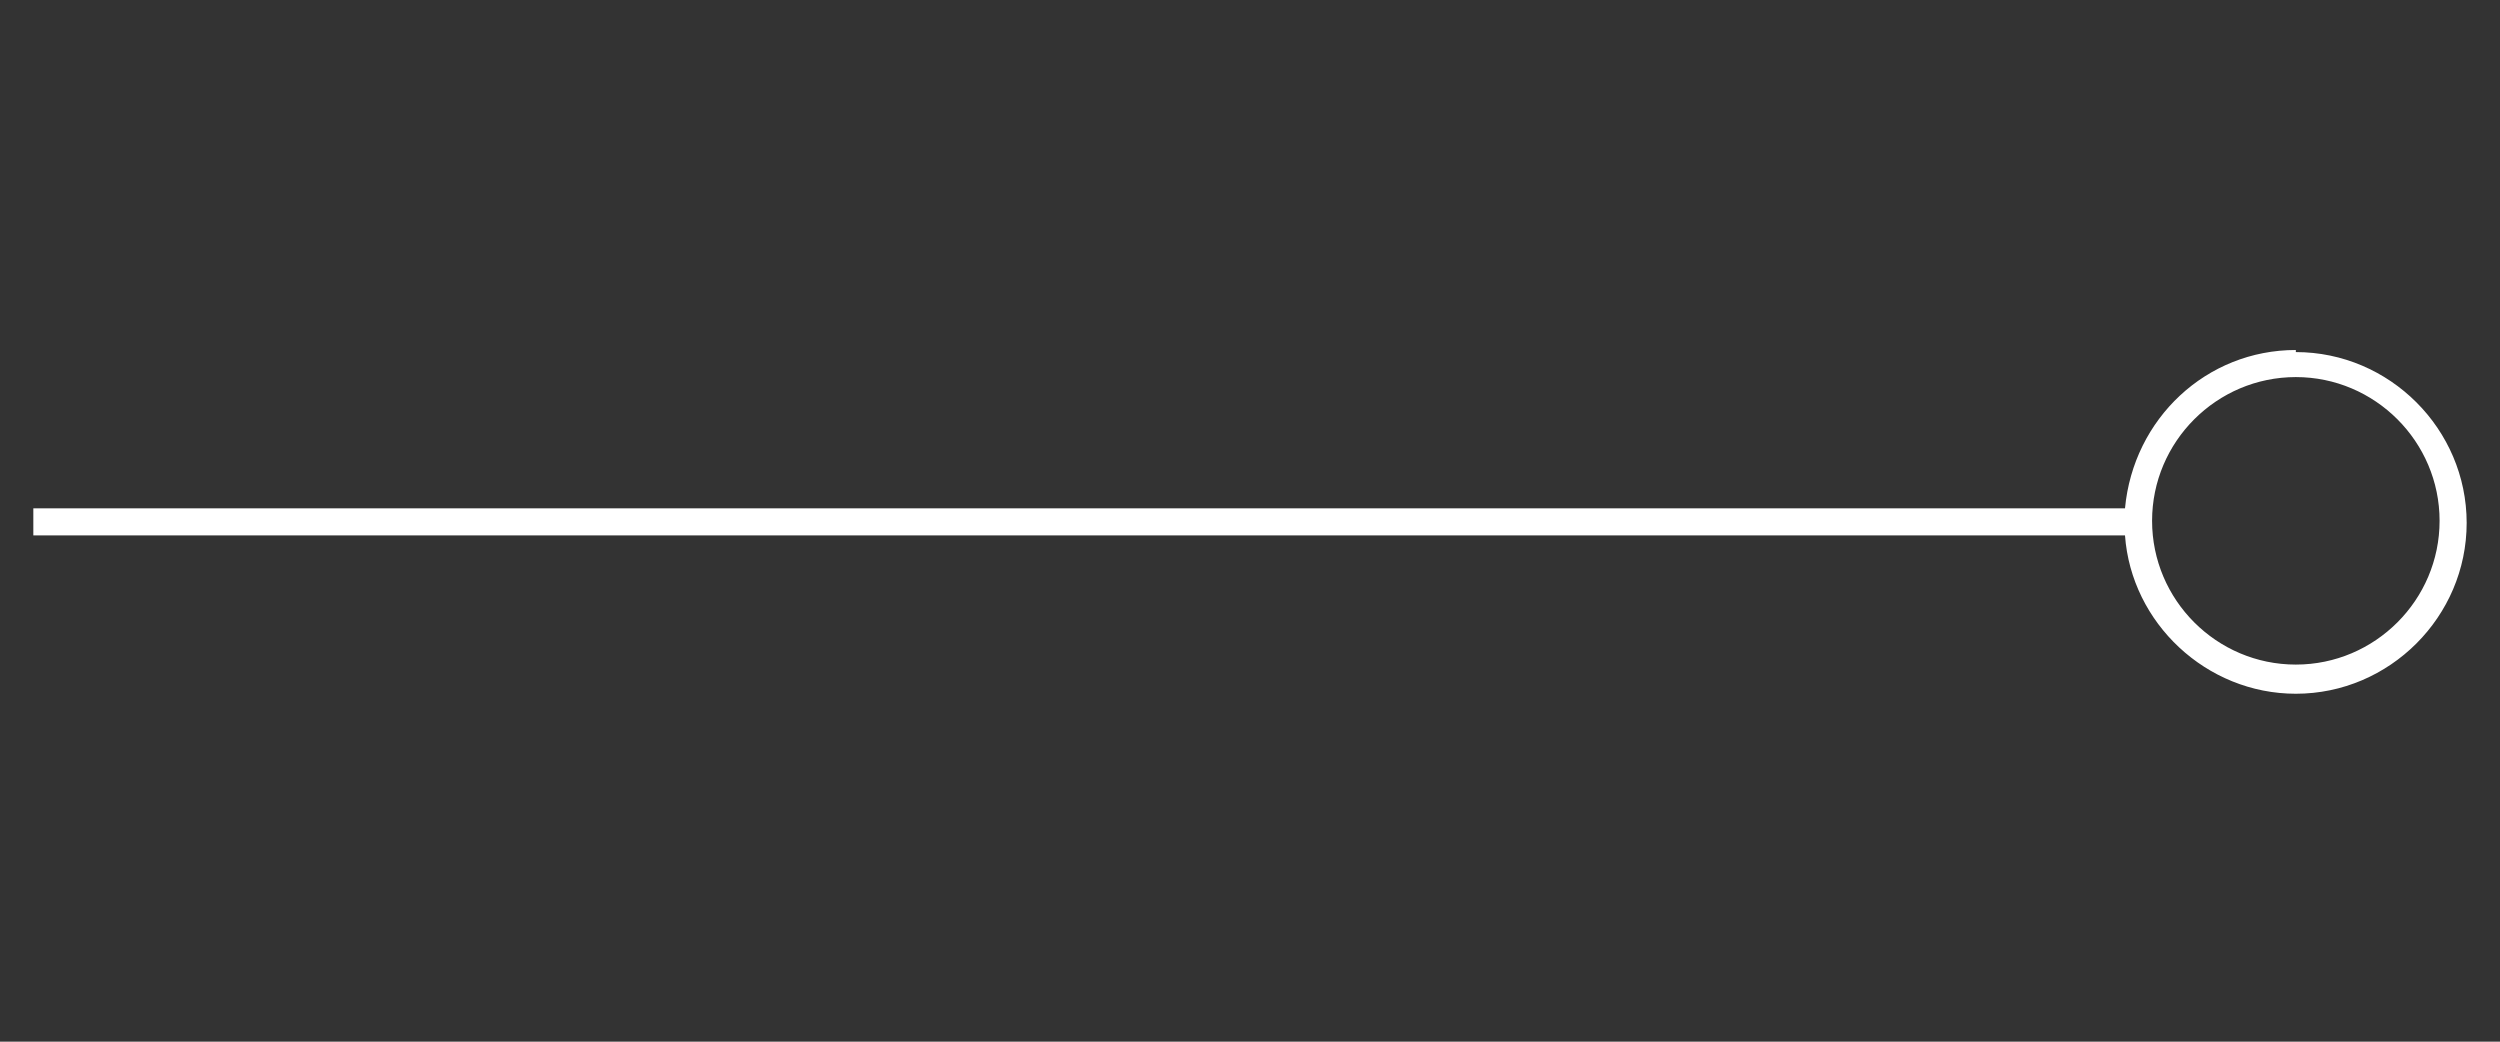
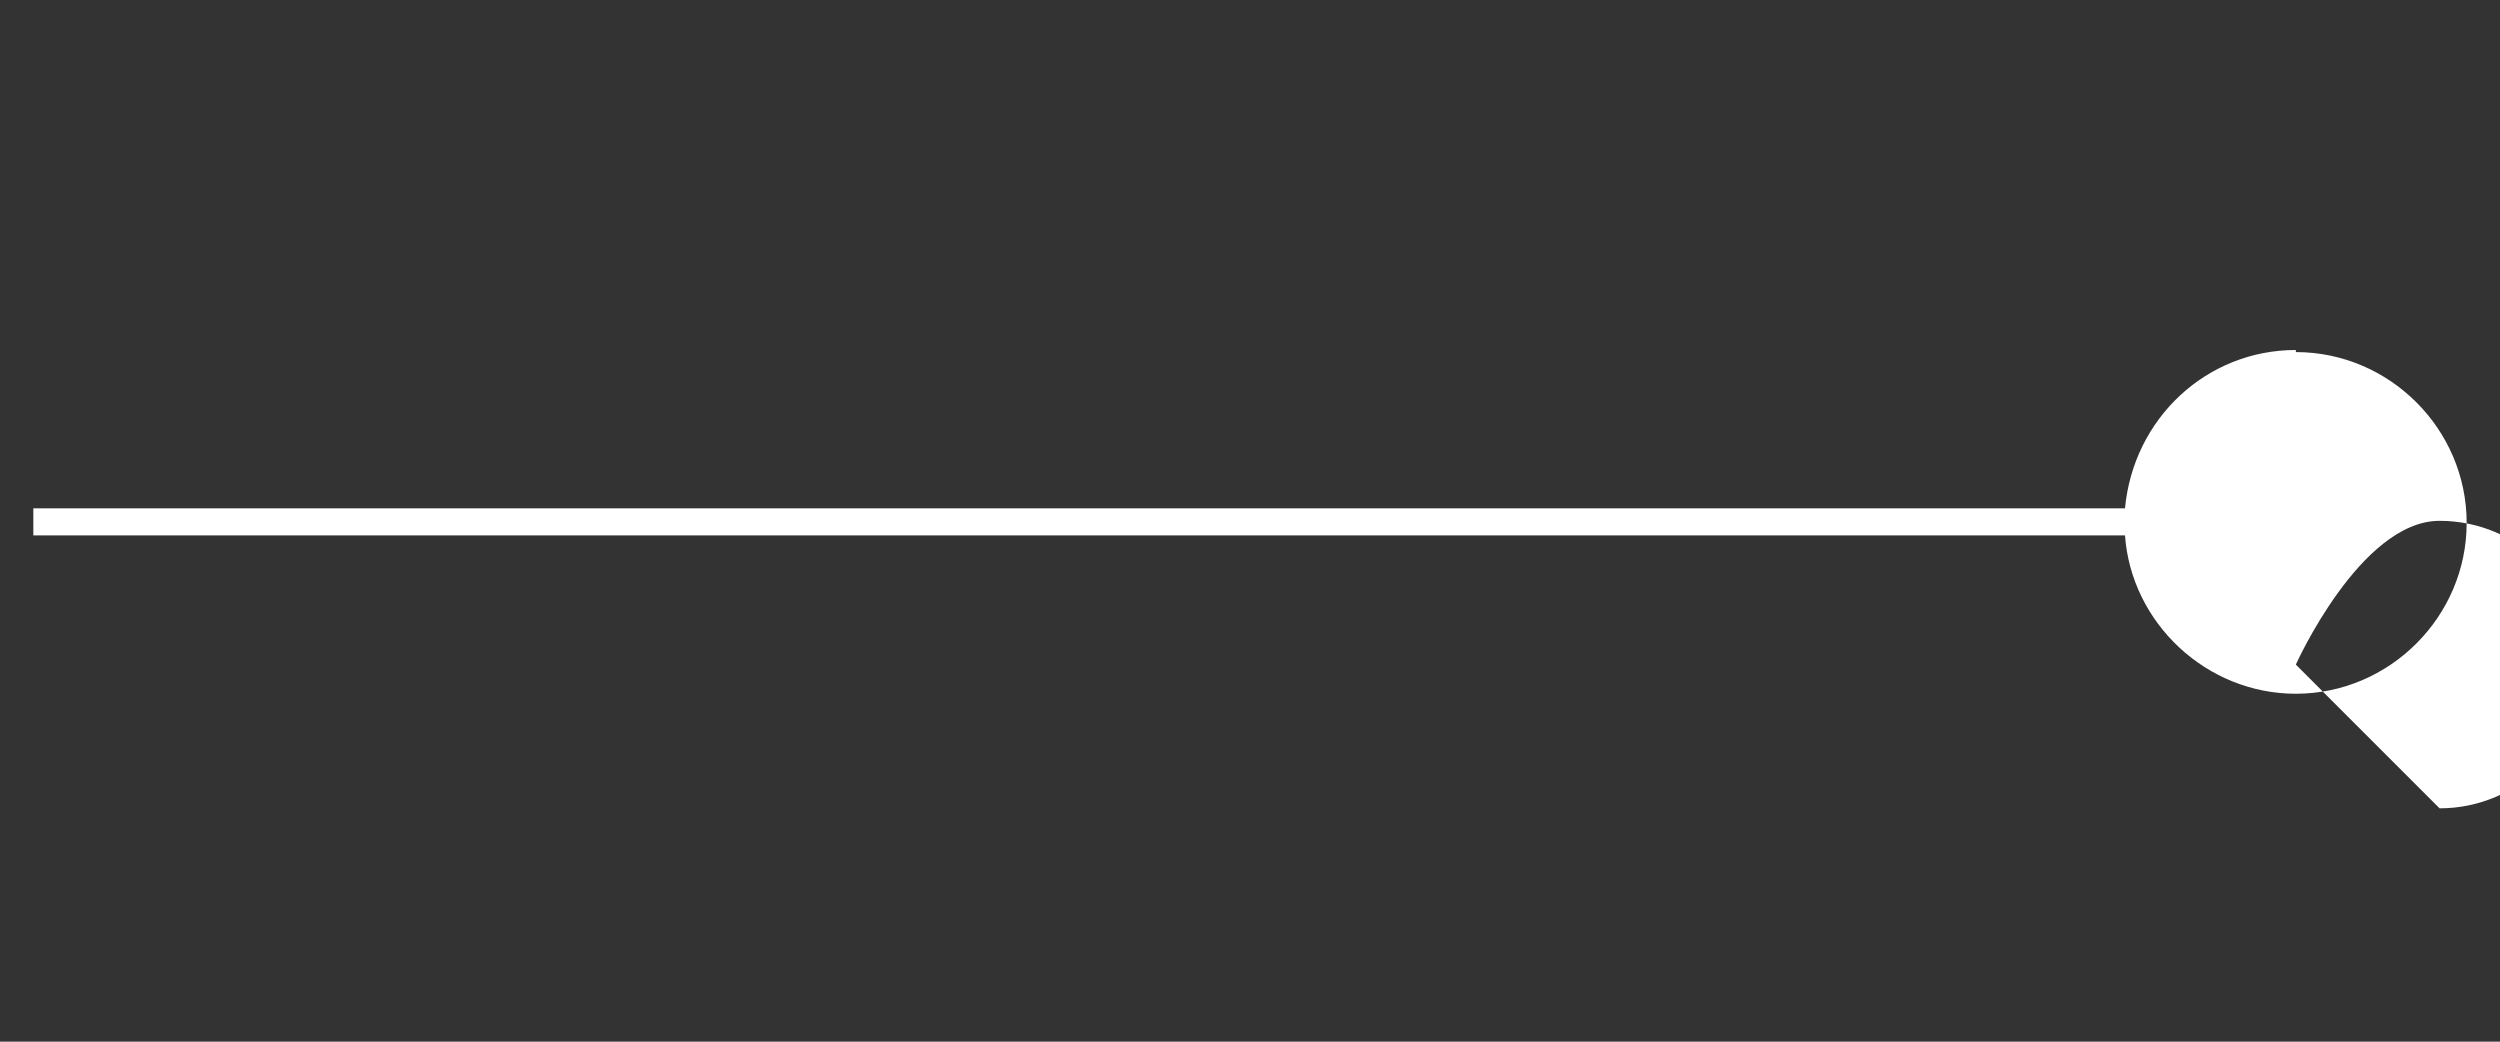
<svg xmlns="http://www.w3.org/2000/svg" id="uuid-8402ced7-308d-405c-9806-8fcc7badf576" viewBox="0 0 120 50">
  <rect x="0" y="0" width="120" height="50" fill="#333333" stroke="none" />
-   <path d="m110.2,16.8c-4.3,0-7.8,3.3-8.2,7.6H1.6v1.3h100.4c.3,4.2,3.9,7.6,8.2,7.6,4.5,0,8.2-3.7,8.2-8.2s-3.7-8.2-8.2-8.2Zm0,15.1c-3.8,0-6.9-3.1-6.9-6.9s3.1-6.9,6.9-6.9,6.9,3.1,6.9,6.9c0,3.8-3.1,6.9-6.9,6.9Z" style="fill:#fff;" />
+   <path d="m110.2,16.8c-4.3,0-7.8,3.3-8.2,7.6H1.6v1.3h100.4c.3,4.2,3.9,7.6,8.2,7.6,4.5,0,8.2-3.7,8.2-8.2s-3.7-8.2-8.2-8.2Zm0,15.1s3.1-6.9,6.9-6.9,6.9,3.1,6.9,6.9c0,3.8-3.1,6.9-6.9,6.9Z" style="fill:#fff;" />
</svg>